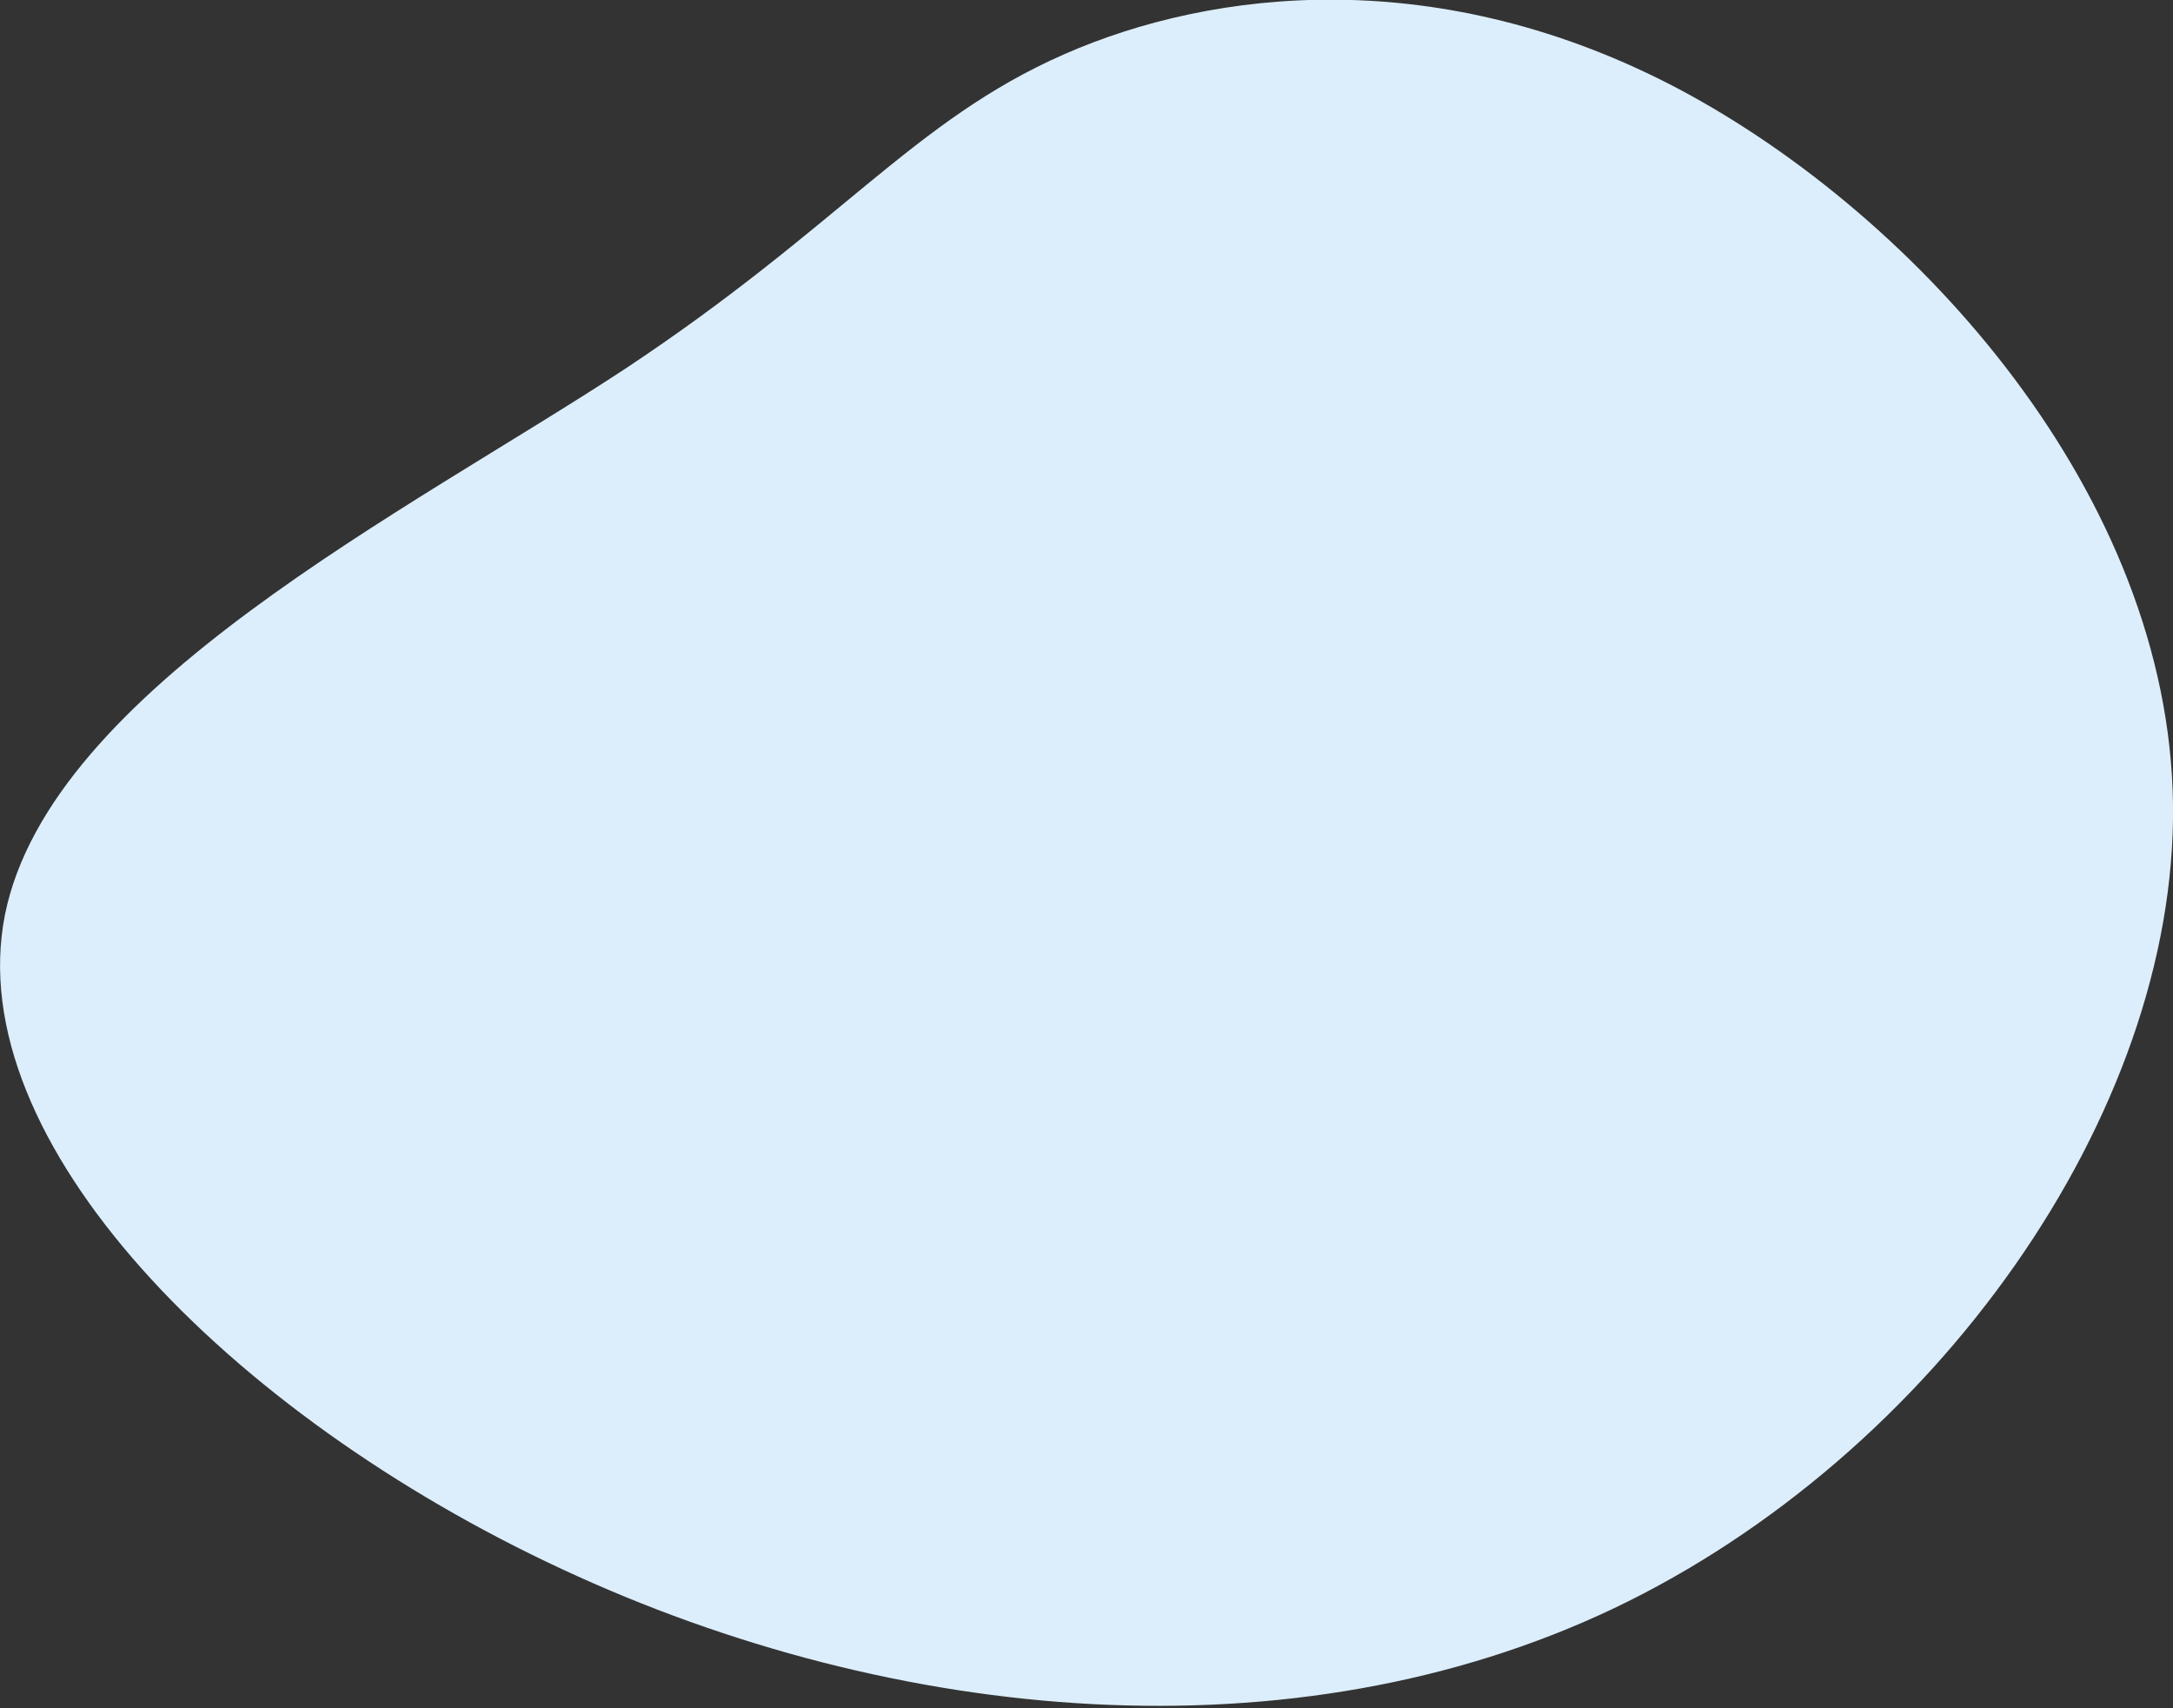
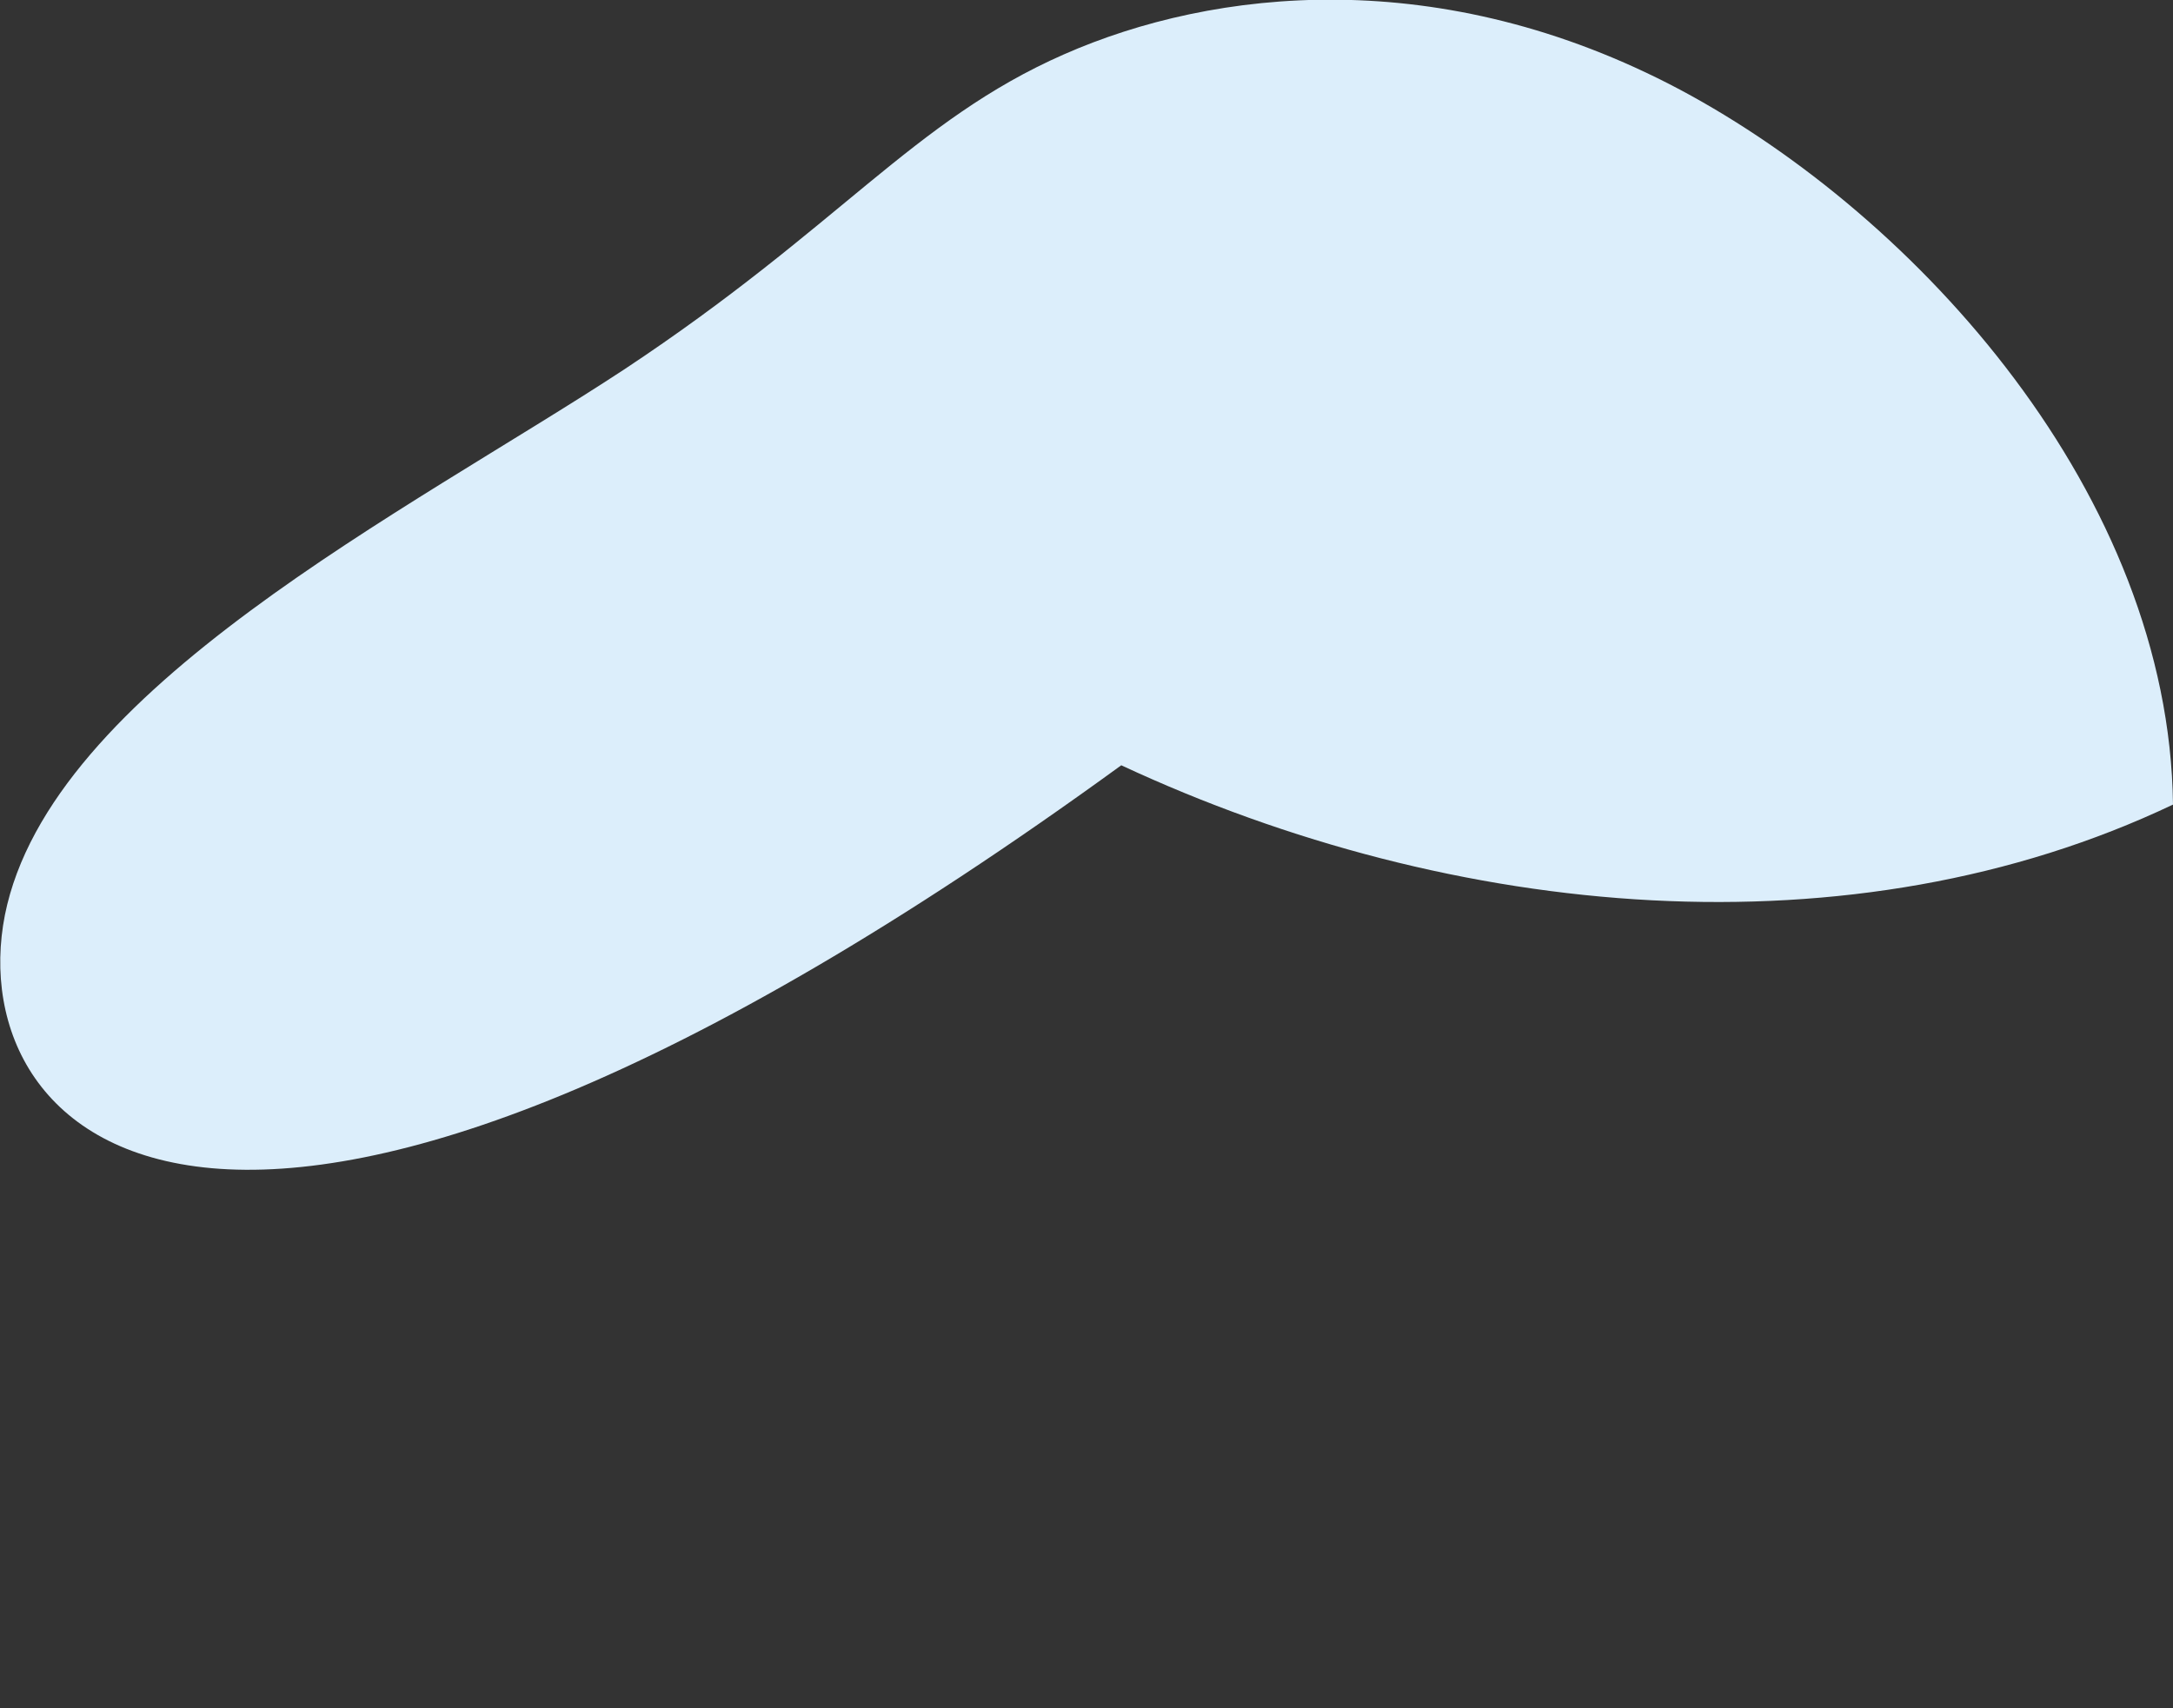
<svg xmlns="http://www.w3.org/2000/svg" version="1.1" id="Calque_1" x="0px" y="0px" viewBox="0 0 575 452" style="enable-background:new 0 0 575 452;" xml:space="preserve">
  <rect x="0" y="0" width="575" height="452" fill="#333333" stroke="none" />
  <style type="text/css">
	.st0{fill:#DCEEFB;}
</style>
  <g transform="translate(300,300)">
-     <path class="st0" d="M-298.7-57.9c12-59.8,106.7-106.8,163.8-144.3c57-37.7,76.6-65.9,116.4-83.4c39.7-17.5,99.8-24.2,163,9.3   C207.7-242.6,274-168.9,275-87.1c1,82-63.3,172.3-148,212.7c-84.8,40.3-190.1,30.7-278.3-10.4C-239.5,74.2-310.5,1.9-298.7-57.9z" />
+     <path class="st0" d="M-298.7-57.9c12-59.8,106.7-106.8,163.8-144.3c57-37.7,76.6-65.9,116.4-83.4c39.7-17.5,99.8-24.2,163,9.3   C207.7-242.6,274-168.9,275-87.1c-84.8,40.3-190.1,30.7-278.3-10.4C-239.5,74.2-310.5,1.9-298.7-57.9z" />
  </g>
</svg>